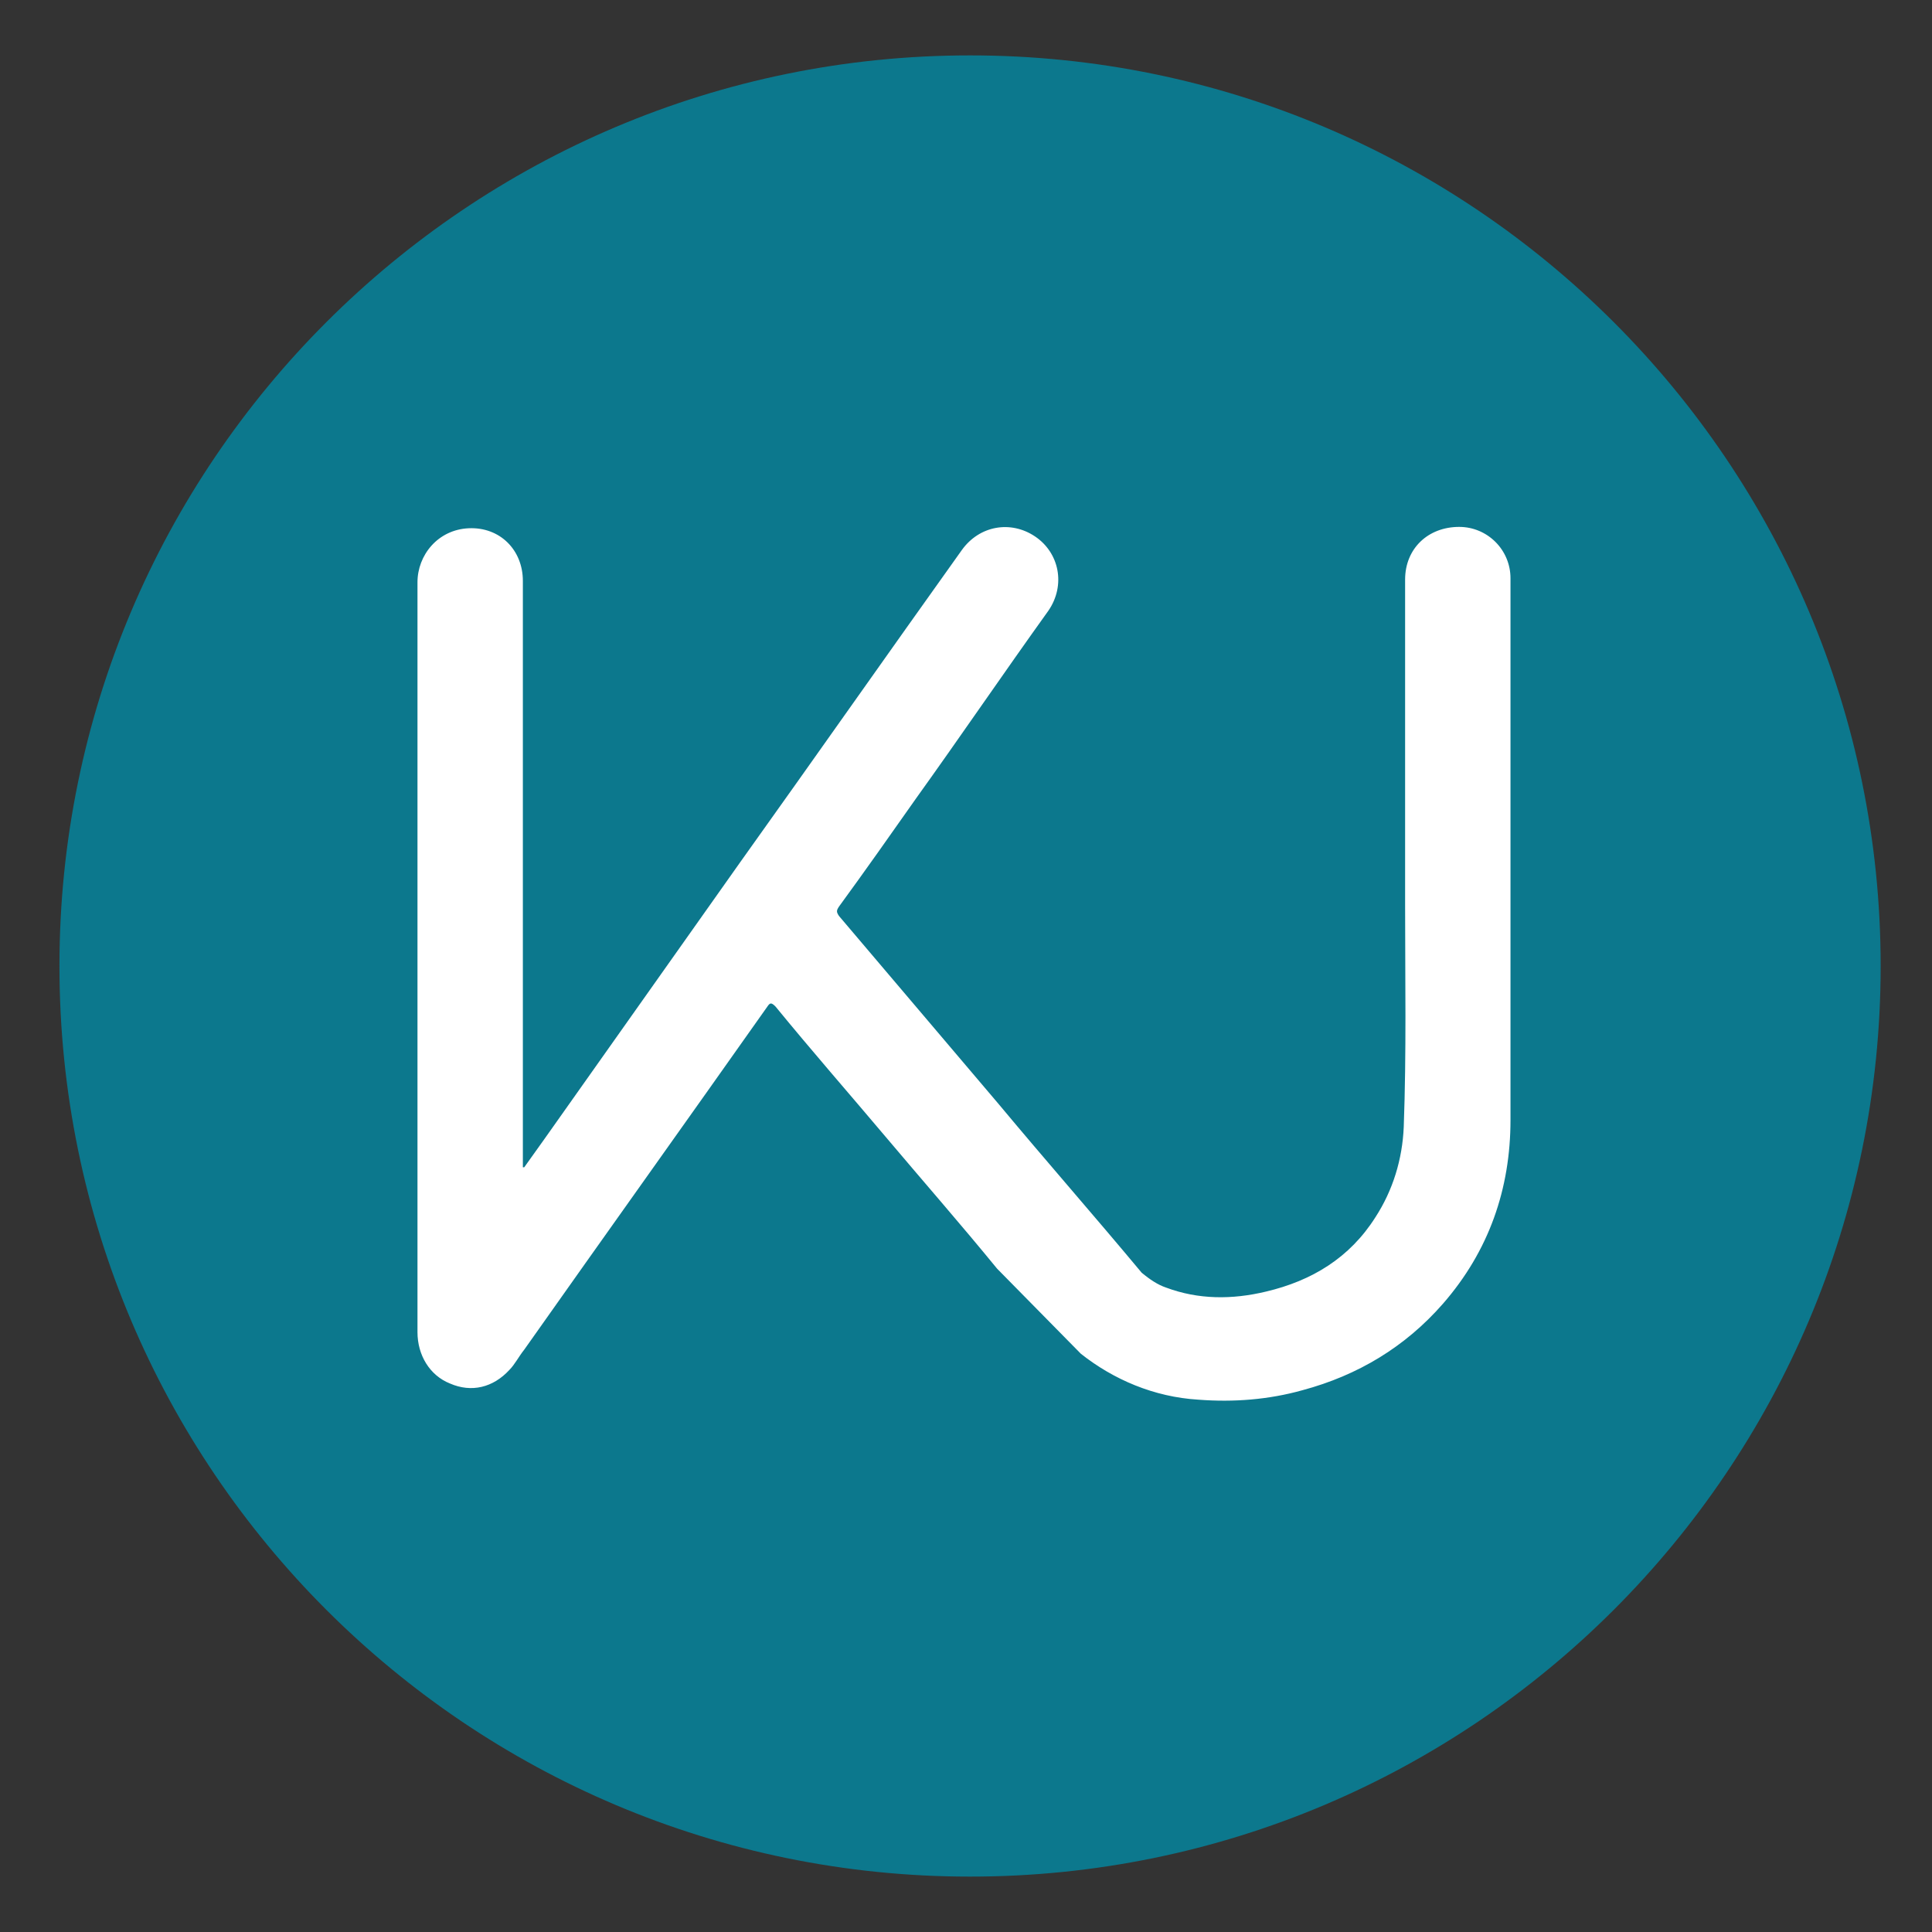
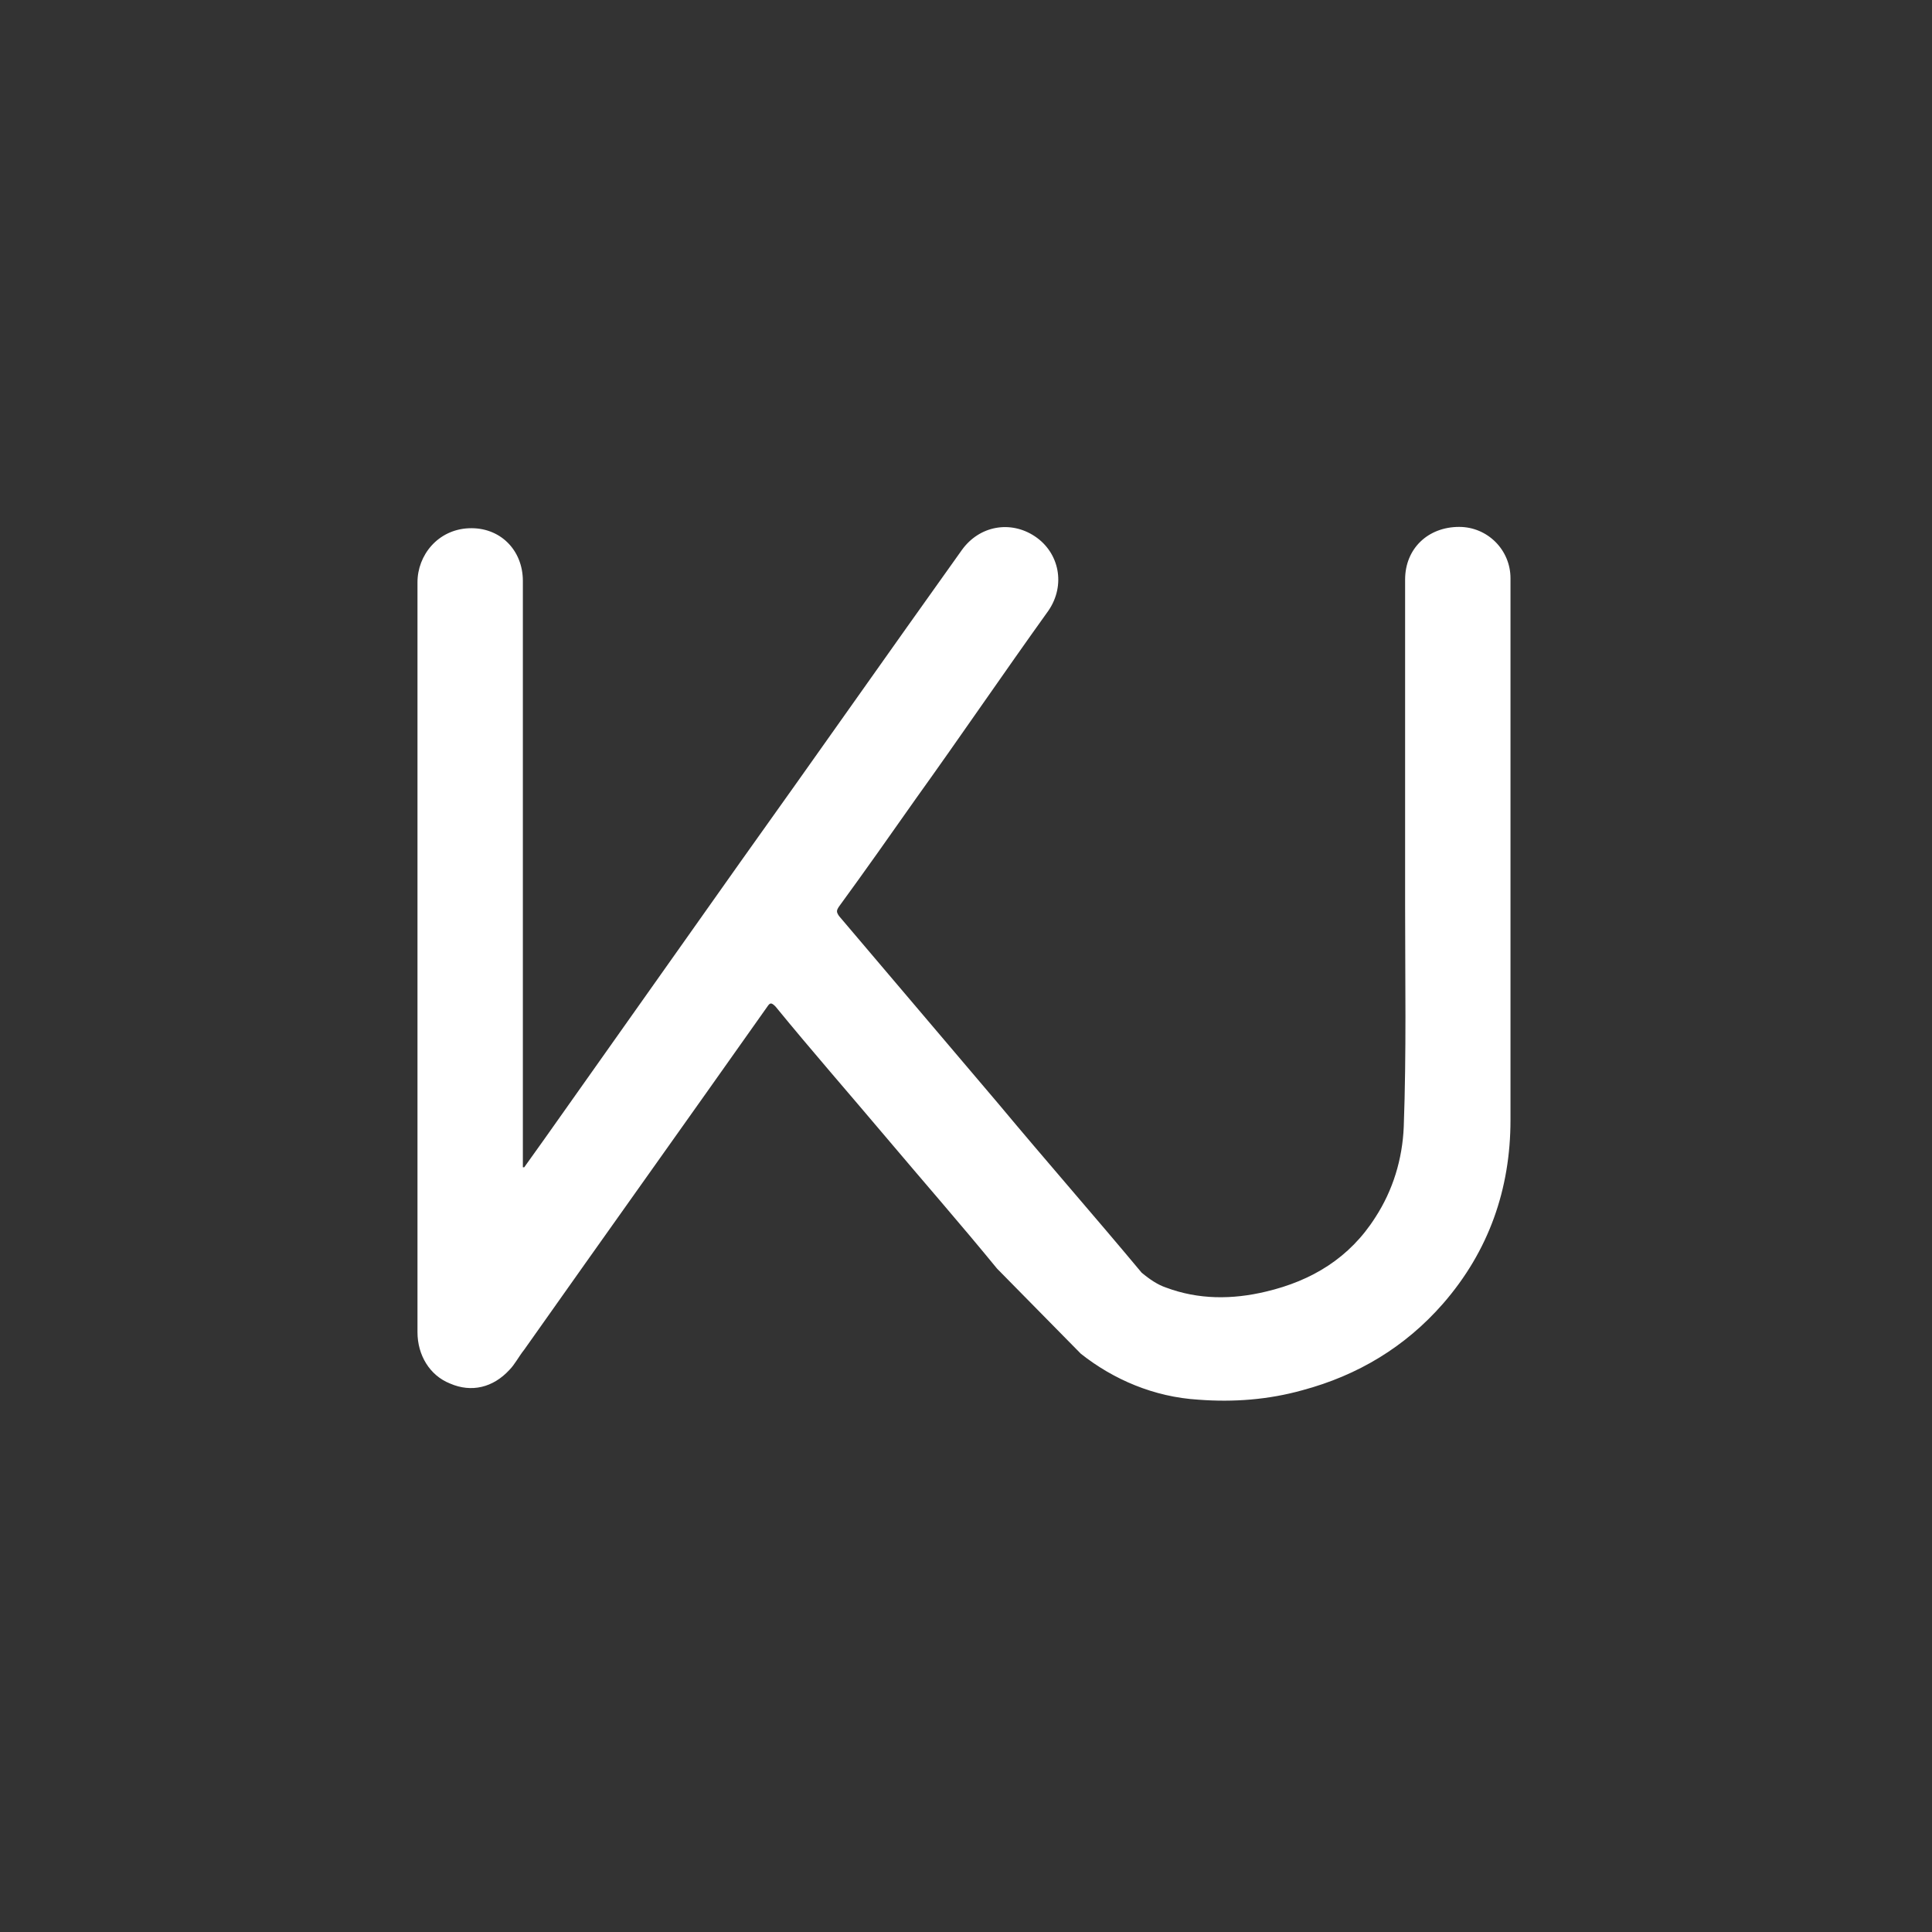
<svg xmlns="http://www.w3.org/2000/svg" version="1.1" x="0px" y="0px" viewBox="0 0 143 143" style="enable-background:new 0 0 143 143;" xml:space="preserve">
  <rect x="0" y="0" width="143" height="143" fill="#333333" stroke="none" />
  <style type="text/css">
	.st0{fill:#0C788D;}
	.st1{fill:#FFFFFF;}
</style>
  <g id="Circle_dark_green">
-     <path class="st0" d="M139.2,71.5c0,37.2-30.2,67.4-67.4,67.4c-37.2,0-67.4-30.2-67.4-67.4S34.6,4.1,71.8,4.1   C109,4.1,139.2,34.3,139.2,71.5z" />
-   </g>
+     </g>
  <g id="KJ_white__x28_FFFFFF_x29_">
    <path class="st1" d="M73.8,93.9c-2.7-3.3-5.5-6.5-8.2-9.7c-2.7-3.2-5.5-6.4-8.2-9.7c-0.3-0.3-0.4-0.3-0.6,0c-6,8.5-12,16.9-18,25.4   c-0.4,0.5-0.7,1.1-1.1,1.5c-1.2,1.3-2.8,1.7-4.4,1c-1.5-0.6-2.4-2.1-2.4-3.8c0-0.3,0-0.7,0-1c0-18.2,0-36.4,0-54.5   c0-2,1.5-3.9,3.8-4c2.3-0.1,4,1.6,4,3.9c0,14.3,0,28.5,0,42.8c0,0.2,0,0.4,0,0.6c0,0,0.1,0,0.1,0c0.5-0.7,1-1.4,1.5-2.1   c4.8-6.8,9.7-13.7,14.5-20.5c5.5-7.7,10.9-15.4,16.4-23.1c1.3-1.8,3.6-2.2,5.4-1c1.8,1.2,2.3,3.6,1,5.5c-3.3,4.6-6.5,9.3-9.8,13.9   c-1.9,2.7-3.8,5.4-5.7,8c-0.2,0.3-0.2,0.4,0,0.7c3.9,4.6,7.9,9.3,11.8,13.9c3.5,4.2,7.1,8.3,10.6,12.5c0.6,0.5,1.2,0.9,1.8,1.1   c2.4,0.9,4.9,0.9,7.4,0.3c3.4-0.8,6.2-2.5,8.1-5.5c1.3-2,2-4.3,2.1-6.7c0.2-5.5,0.1-10.9,0.1-16.4c0-8,0-16.1,0-24.1   c0-2.3,1.7-3.9,4-3.9c2.1,0,3.8,1.7,3.8,3.8c0,13.4,0,26.7,0,40.1c0,5.1-1.6,9.7-5,13.6c-2.8,3.2-6.3,5.3-10.4,6.4   c-2.5,0.7-5.1,0.9-7.7,0.7c-3.3-0.2-6.3-1.5-8.7-3.4" />
  </g>
</svg>